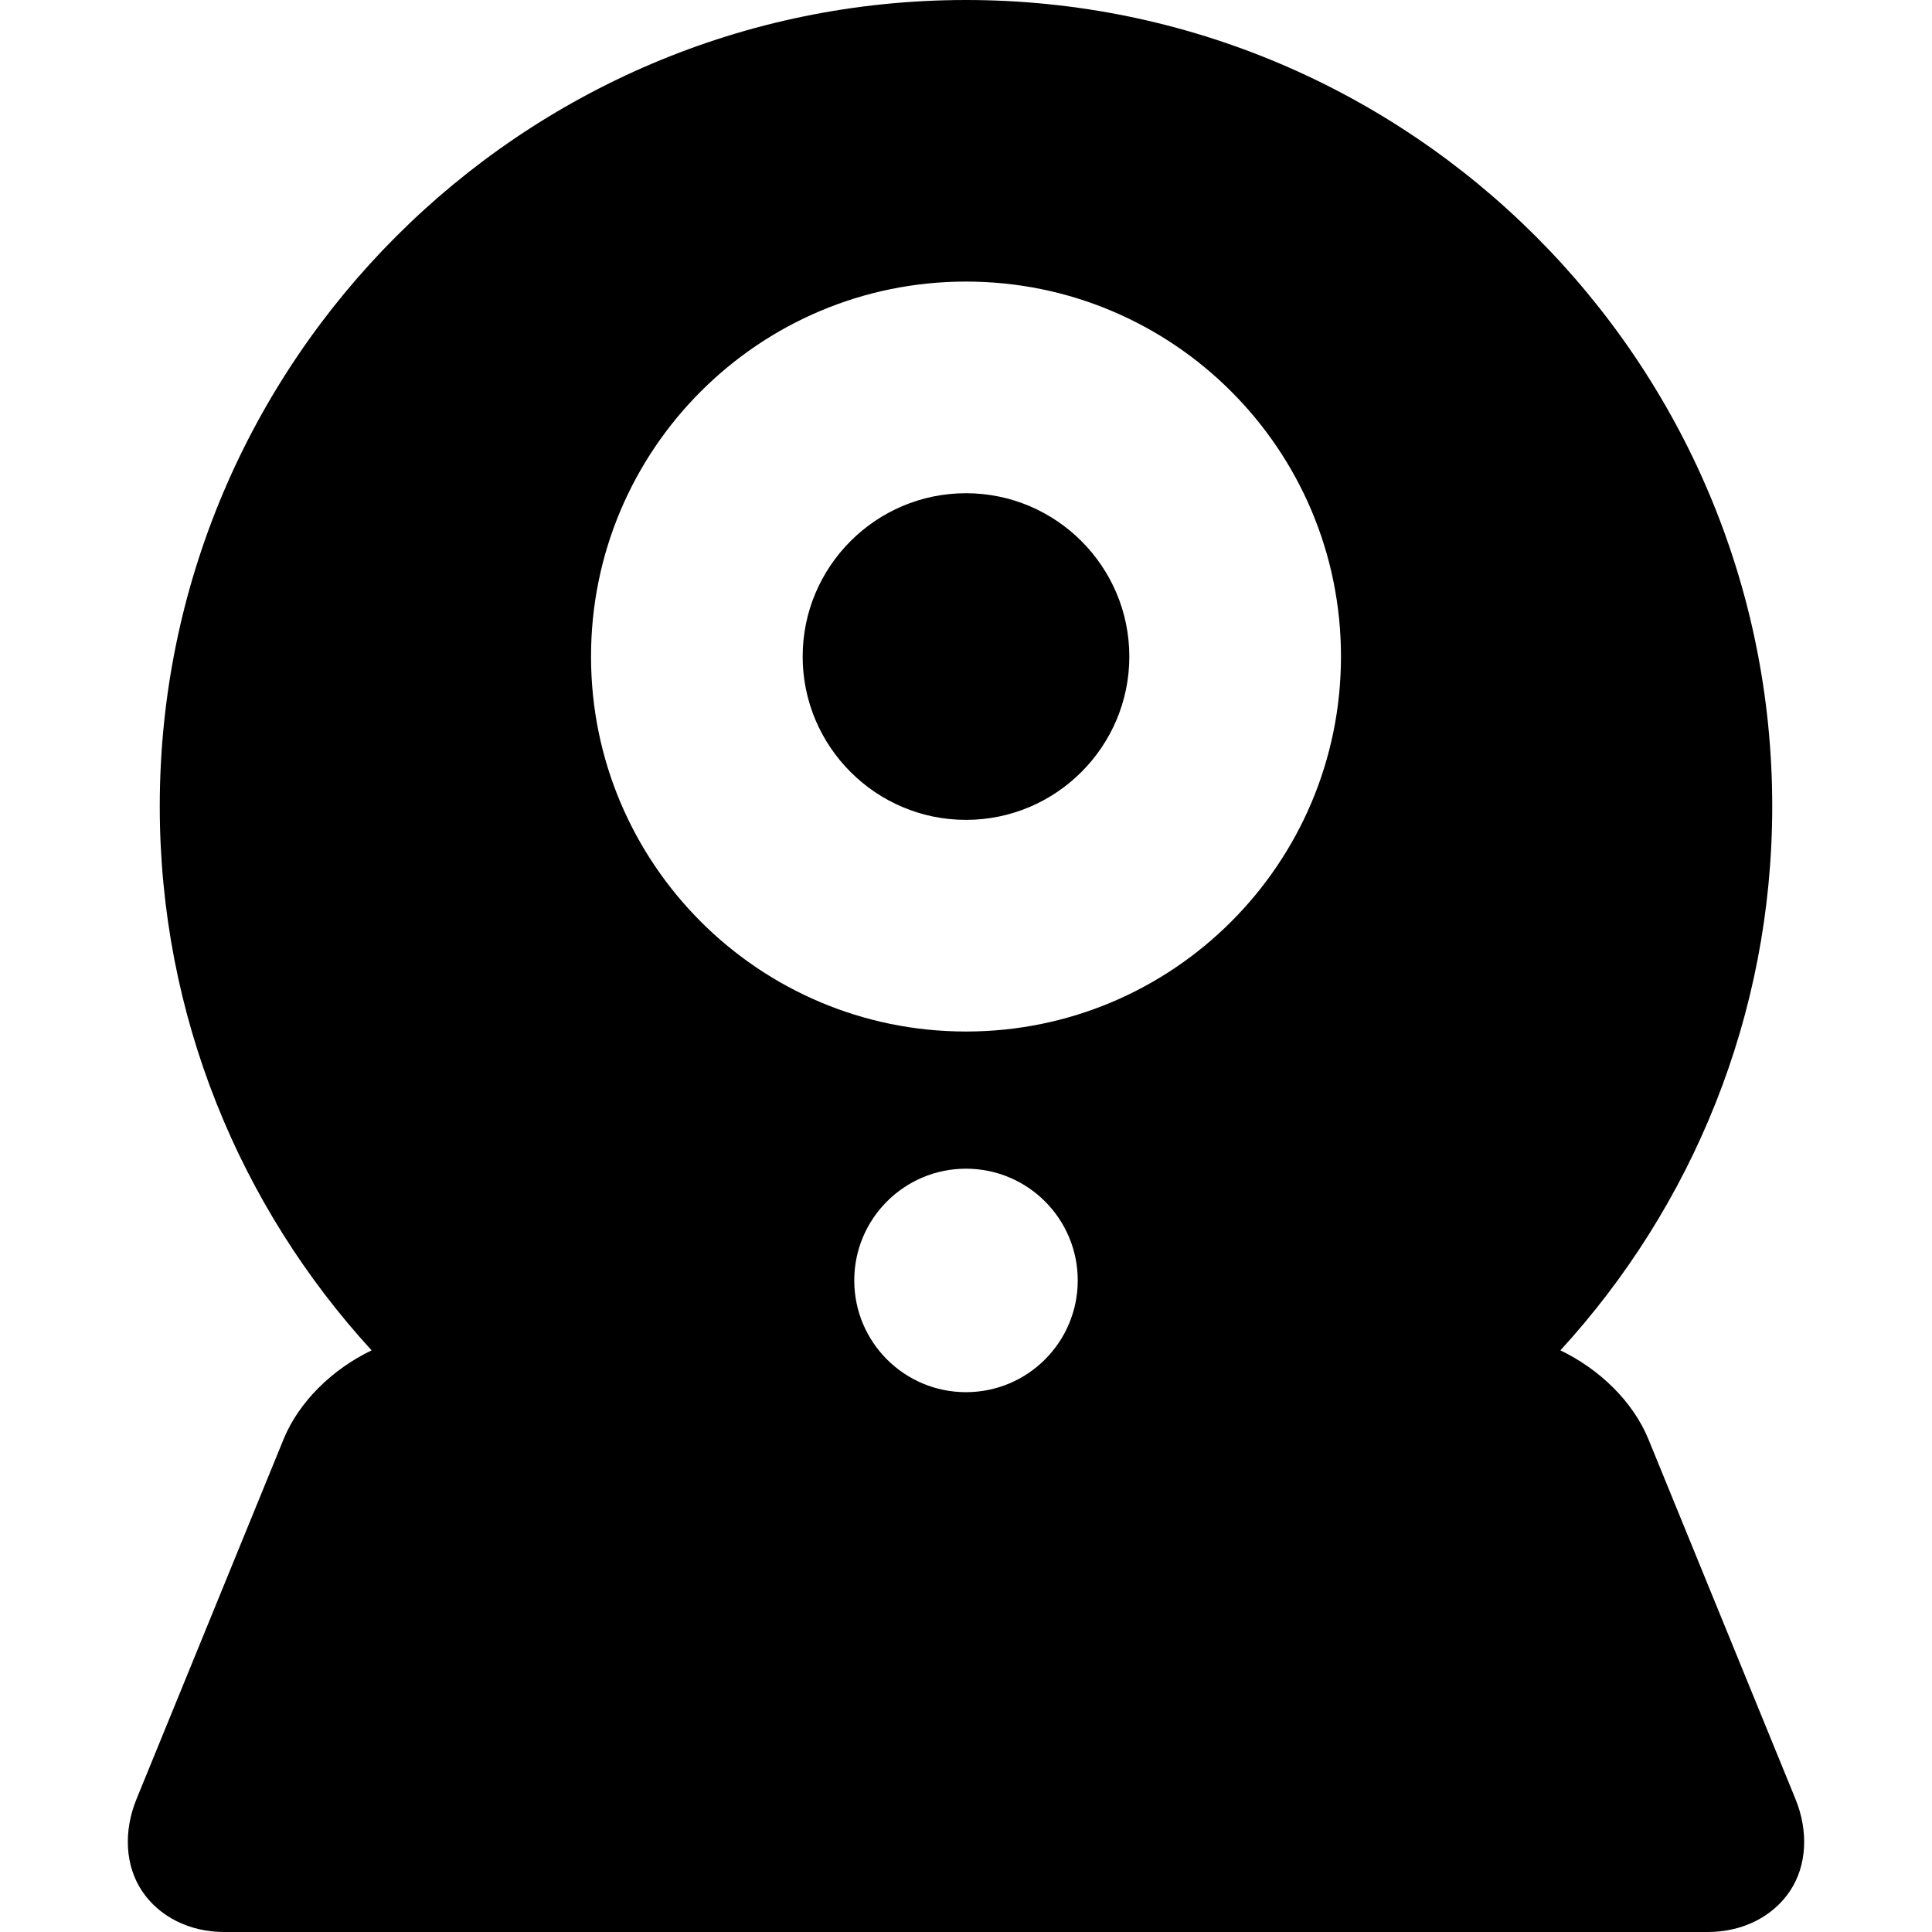
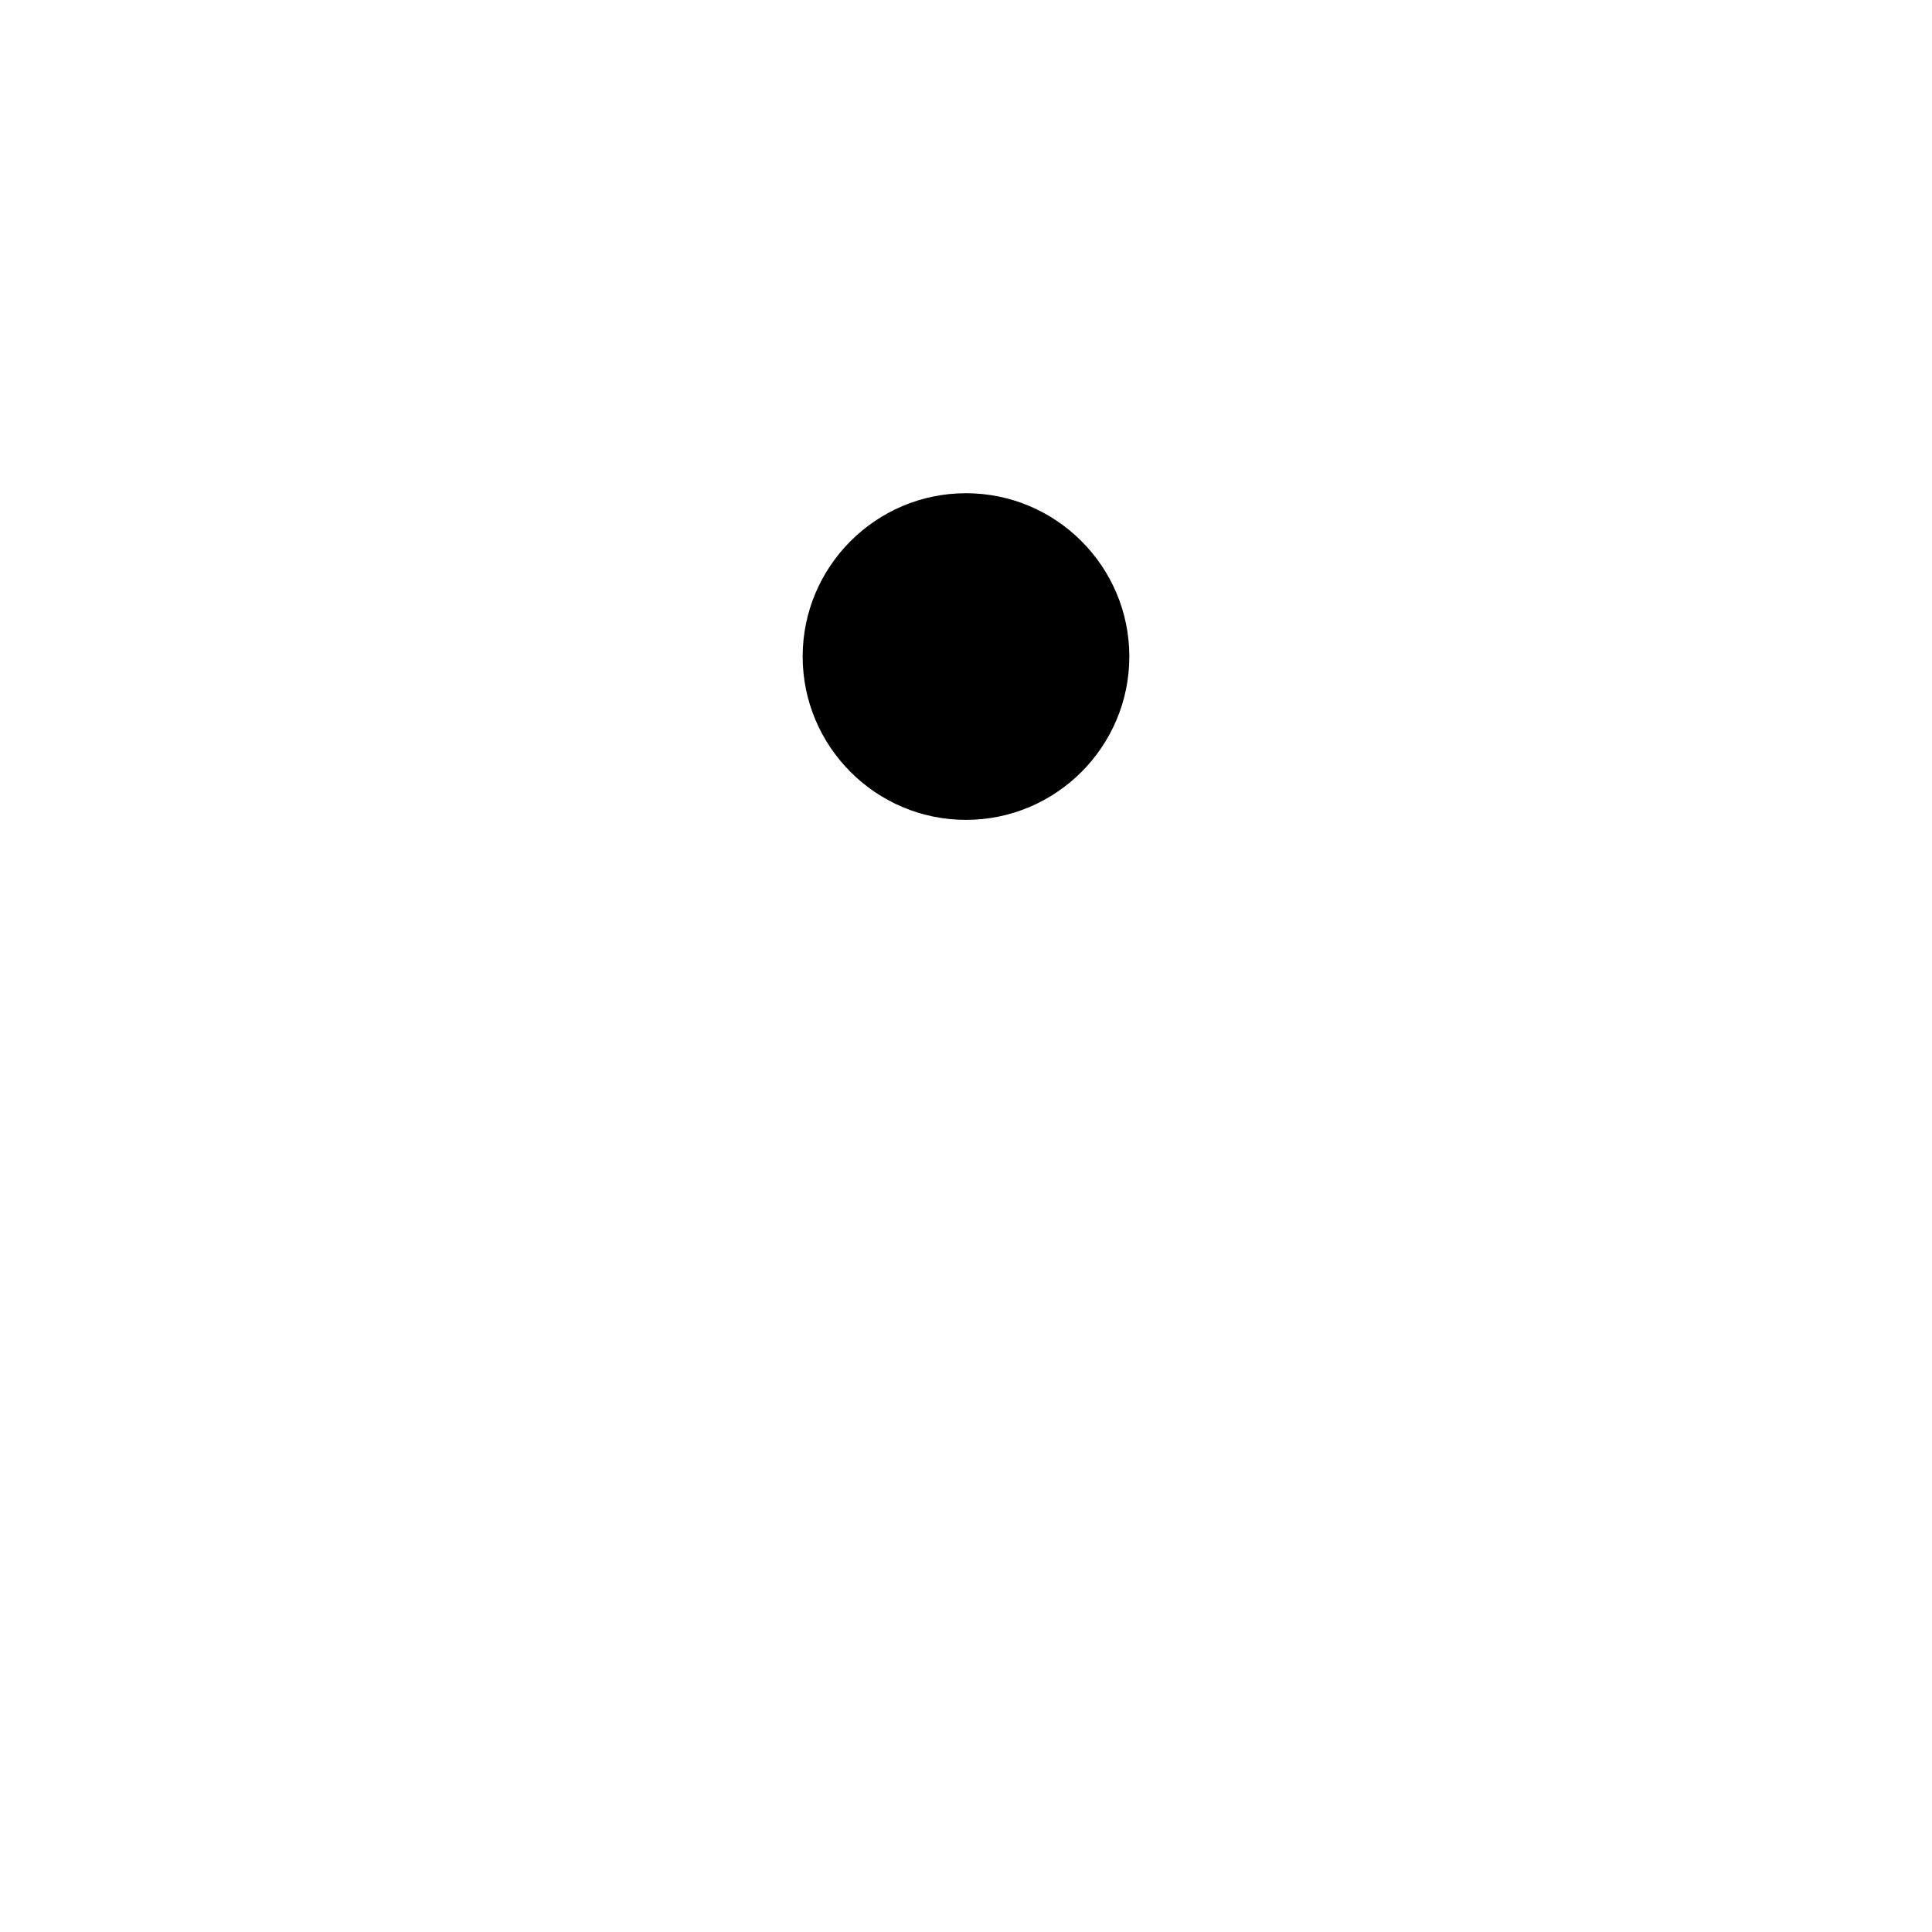
<svg xmlns="http://www.w3.org/2000/svg" fill="#000000" height="800px" width="800px" version="1.1" id="Capa_1" viewBox="0 0 293.63 293.63" xml:space="preserve">
  <g>
-     <path d="M146.814,74.96c-13.688,0-24.823,11.136-24.823,24.823s11.136,24.823,24.823,24.823s24.823-11.136,24.823-24.823   S160.502,74.96,146.814,74.96z" />
-     <path d="M272.876,273.408l-22.343-54.667c-2.345-5.738-7.463-10.674-13.382-13.51c19.984-21.812,32.197-50.854,32.197-82.697   C269.349,54.969,214.38,0,146.814,0C79.249,0,24.281,54.969,24.281,122.534c0,31.843,12.213,60.885,32.197,82.697   c-5.919,2.836-11.036,7.772-13.381,13.51l-22.343,54.667c-2.029,4.966-1.72,10.192,0.849,14.018   c2.569,3.825,7.119,6.204,12.482,6.204h225.46c5.363,0,9.913-2.379,12.482-6.205C274.596,283.6,274.905,278.373,272.876,273.408z    M146.815,211.586c-9.38,0-16.983-7.604-16.983-16.983c0-9.38,7.604-16.983,16.983-16.983c9.38,0,16.983,7.604,16.983,16.983   C163.798,203.983,156.194,211.586,146.815,211.586z M146.815,156.773c-31.475,0-56.99-25.515-56.99-56.99s25.515-56.99,56.99-56.99   s56.99,25.515,56.99,56.99S178.289,156.773,146.815,156.773z" />
+     <path d="M146.814,74.96c-13.688,0-24.823,11.136-24.823,24.823s11.136,24.823,24.823,24.823s24.823-11.136,24.823-24.823   S160.502,74.96,146.814,74.96" />
  </g>
</svg>